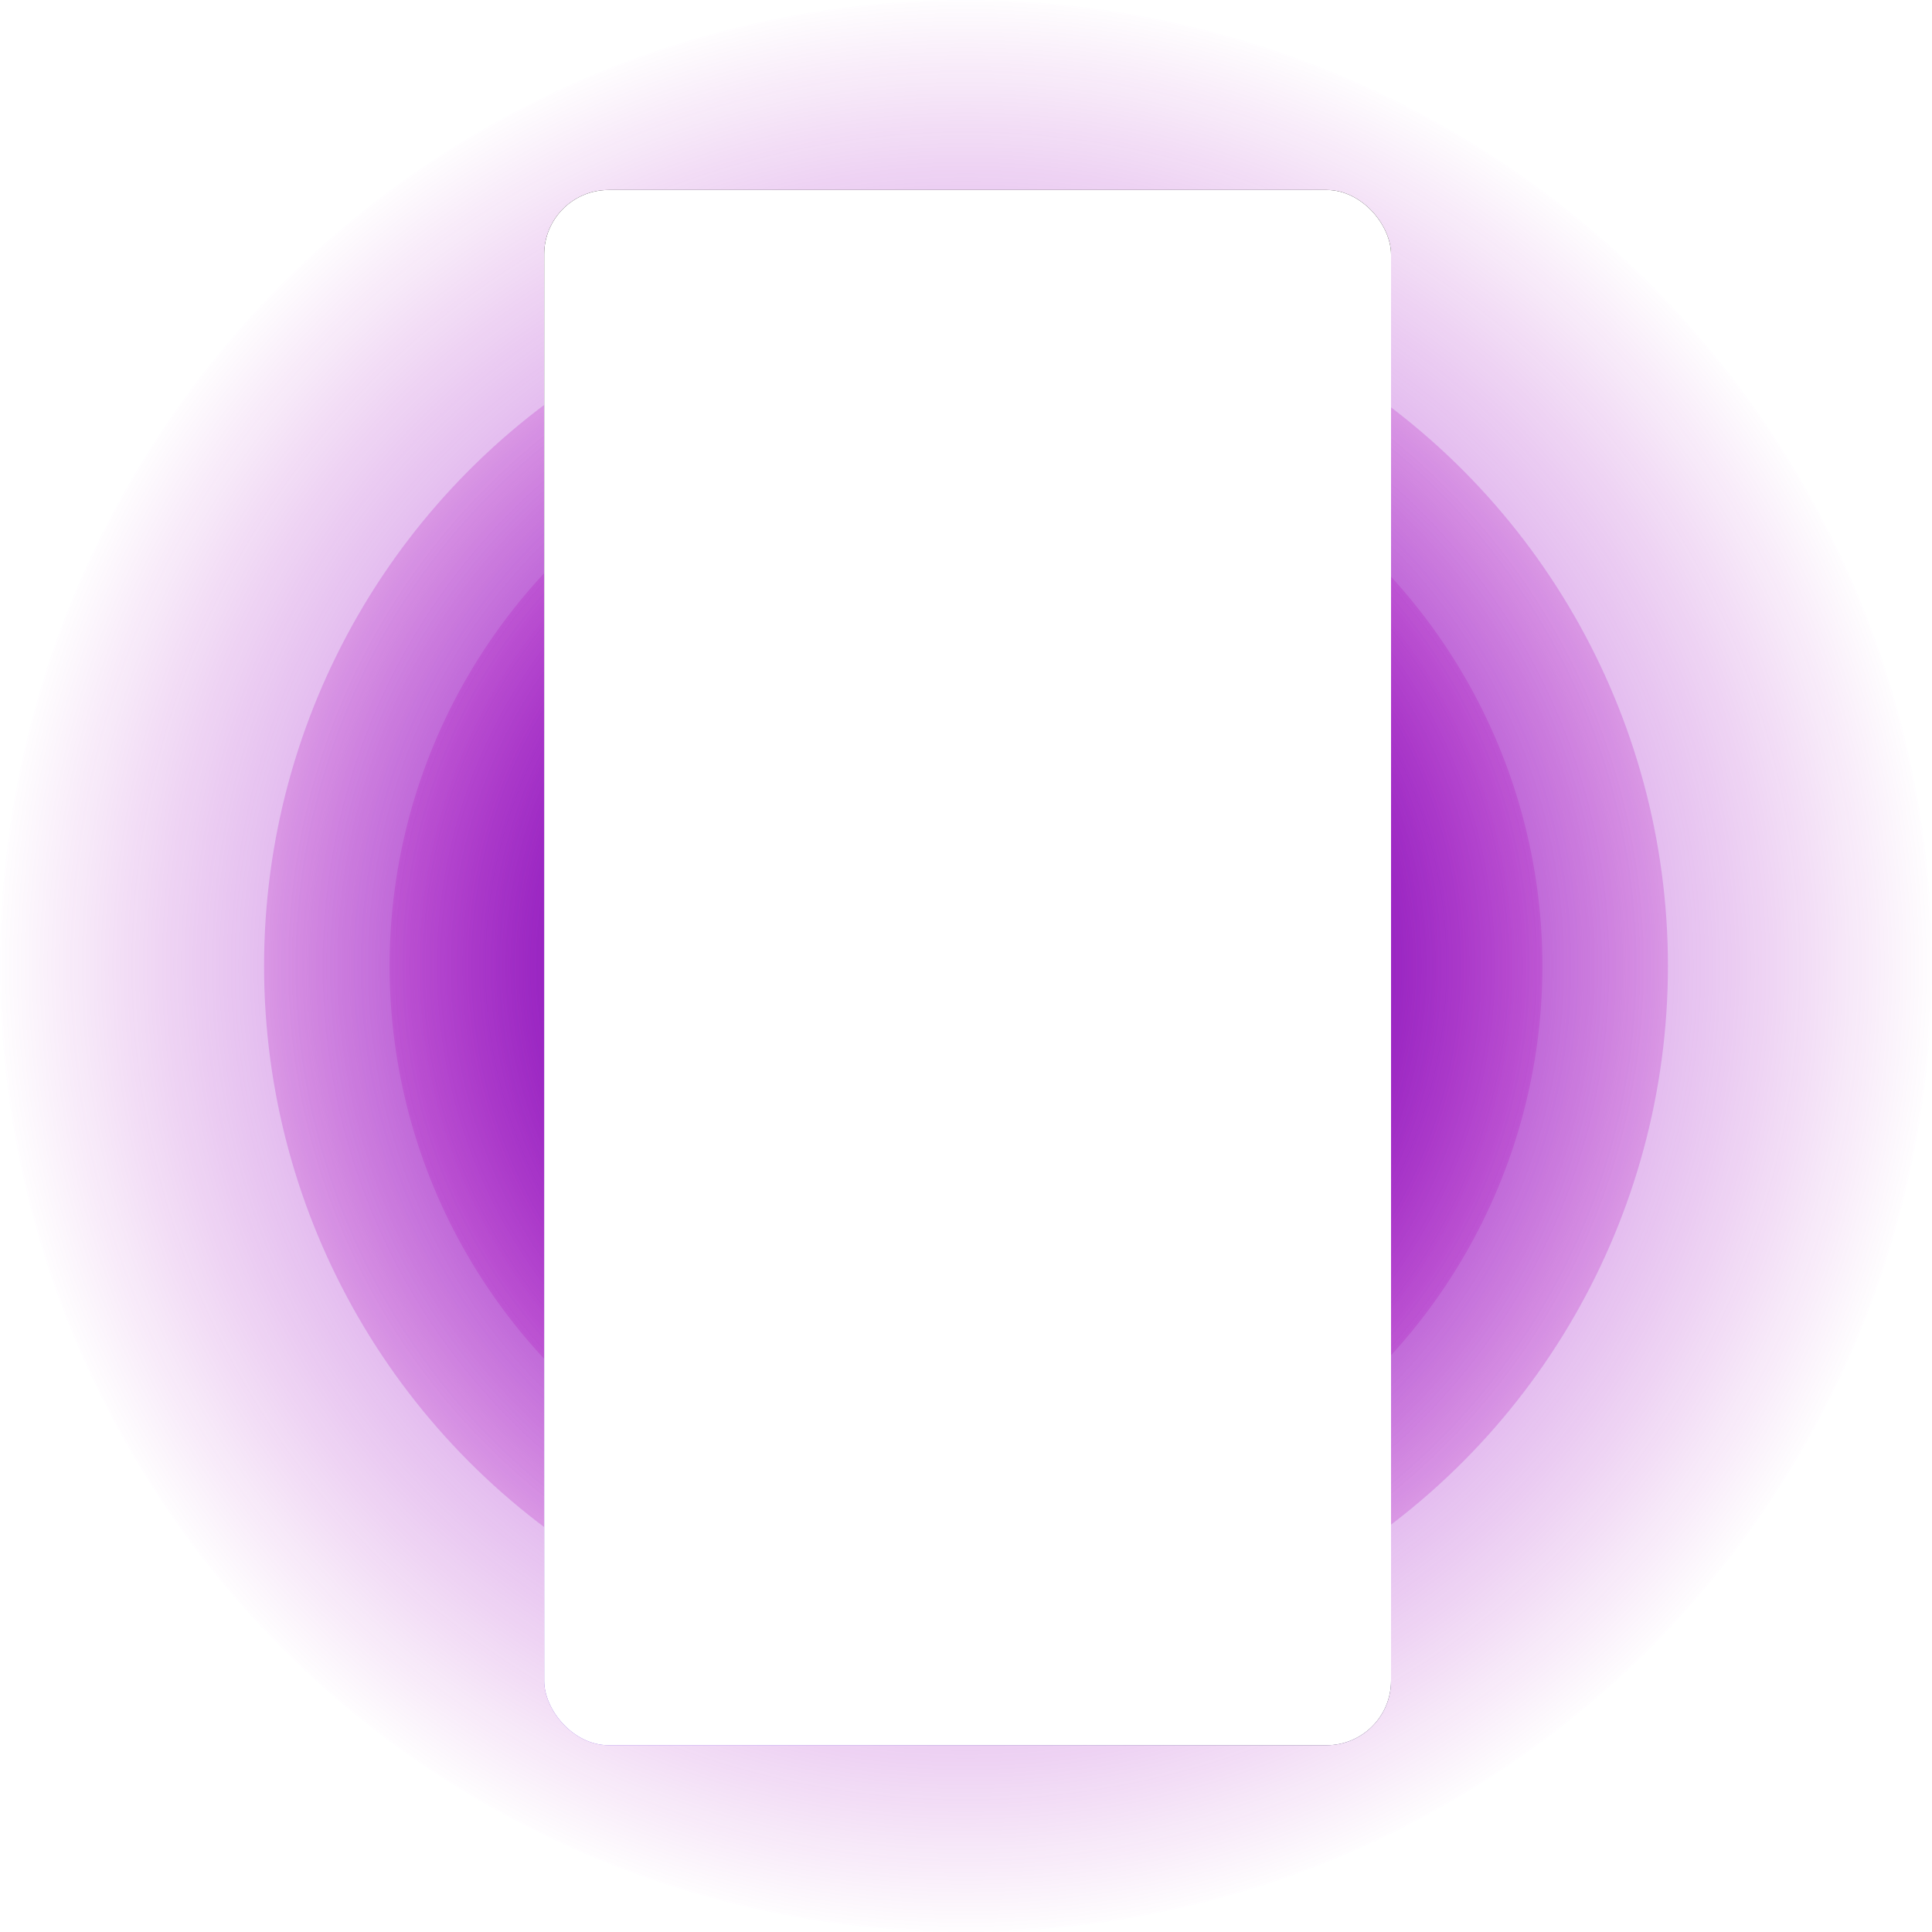
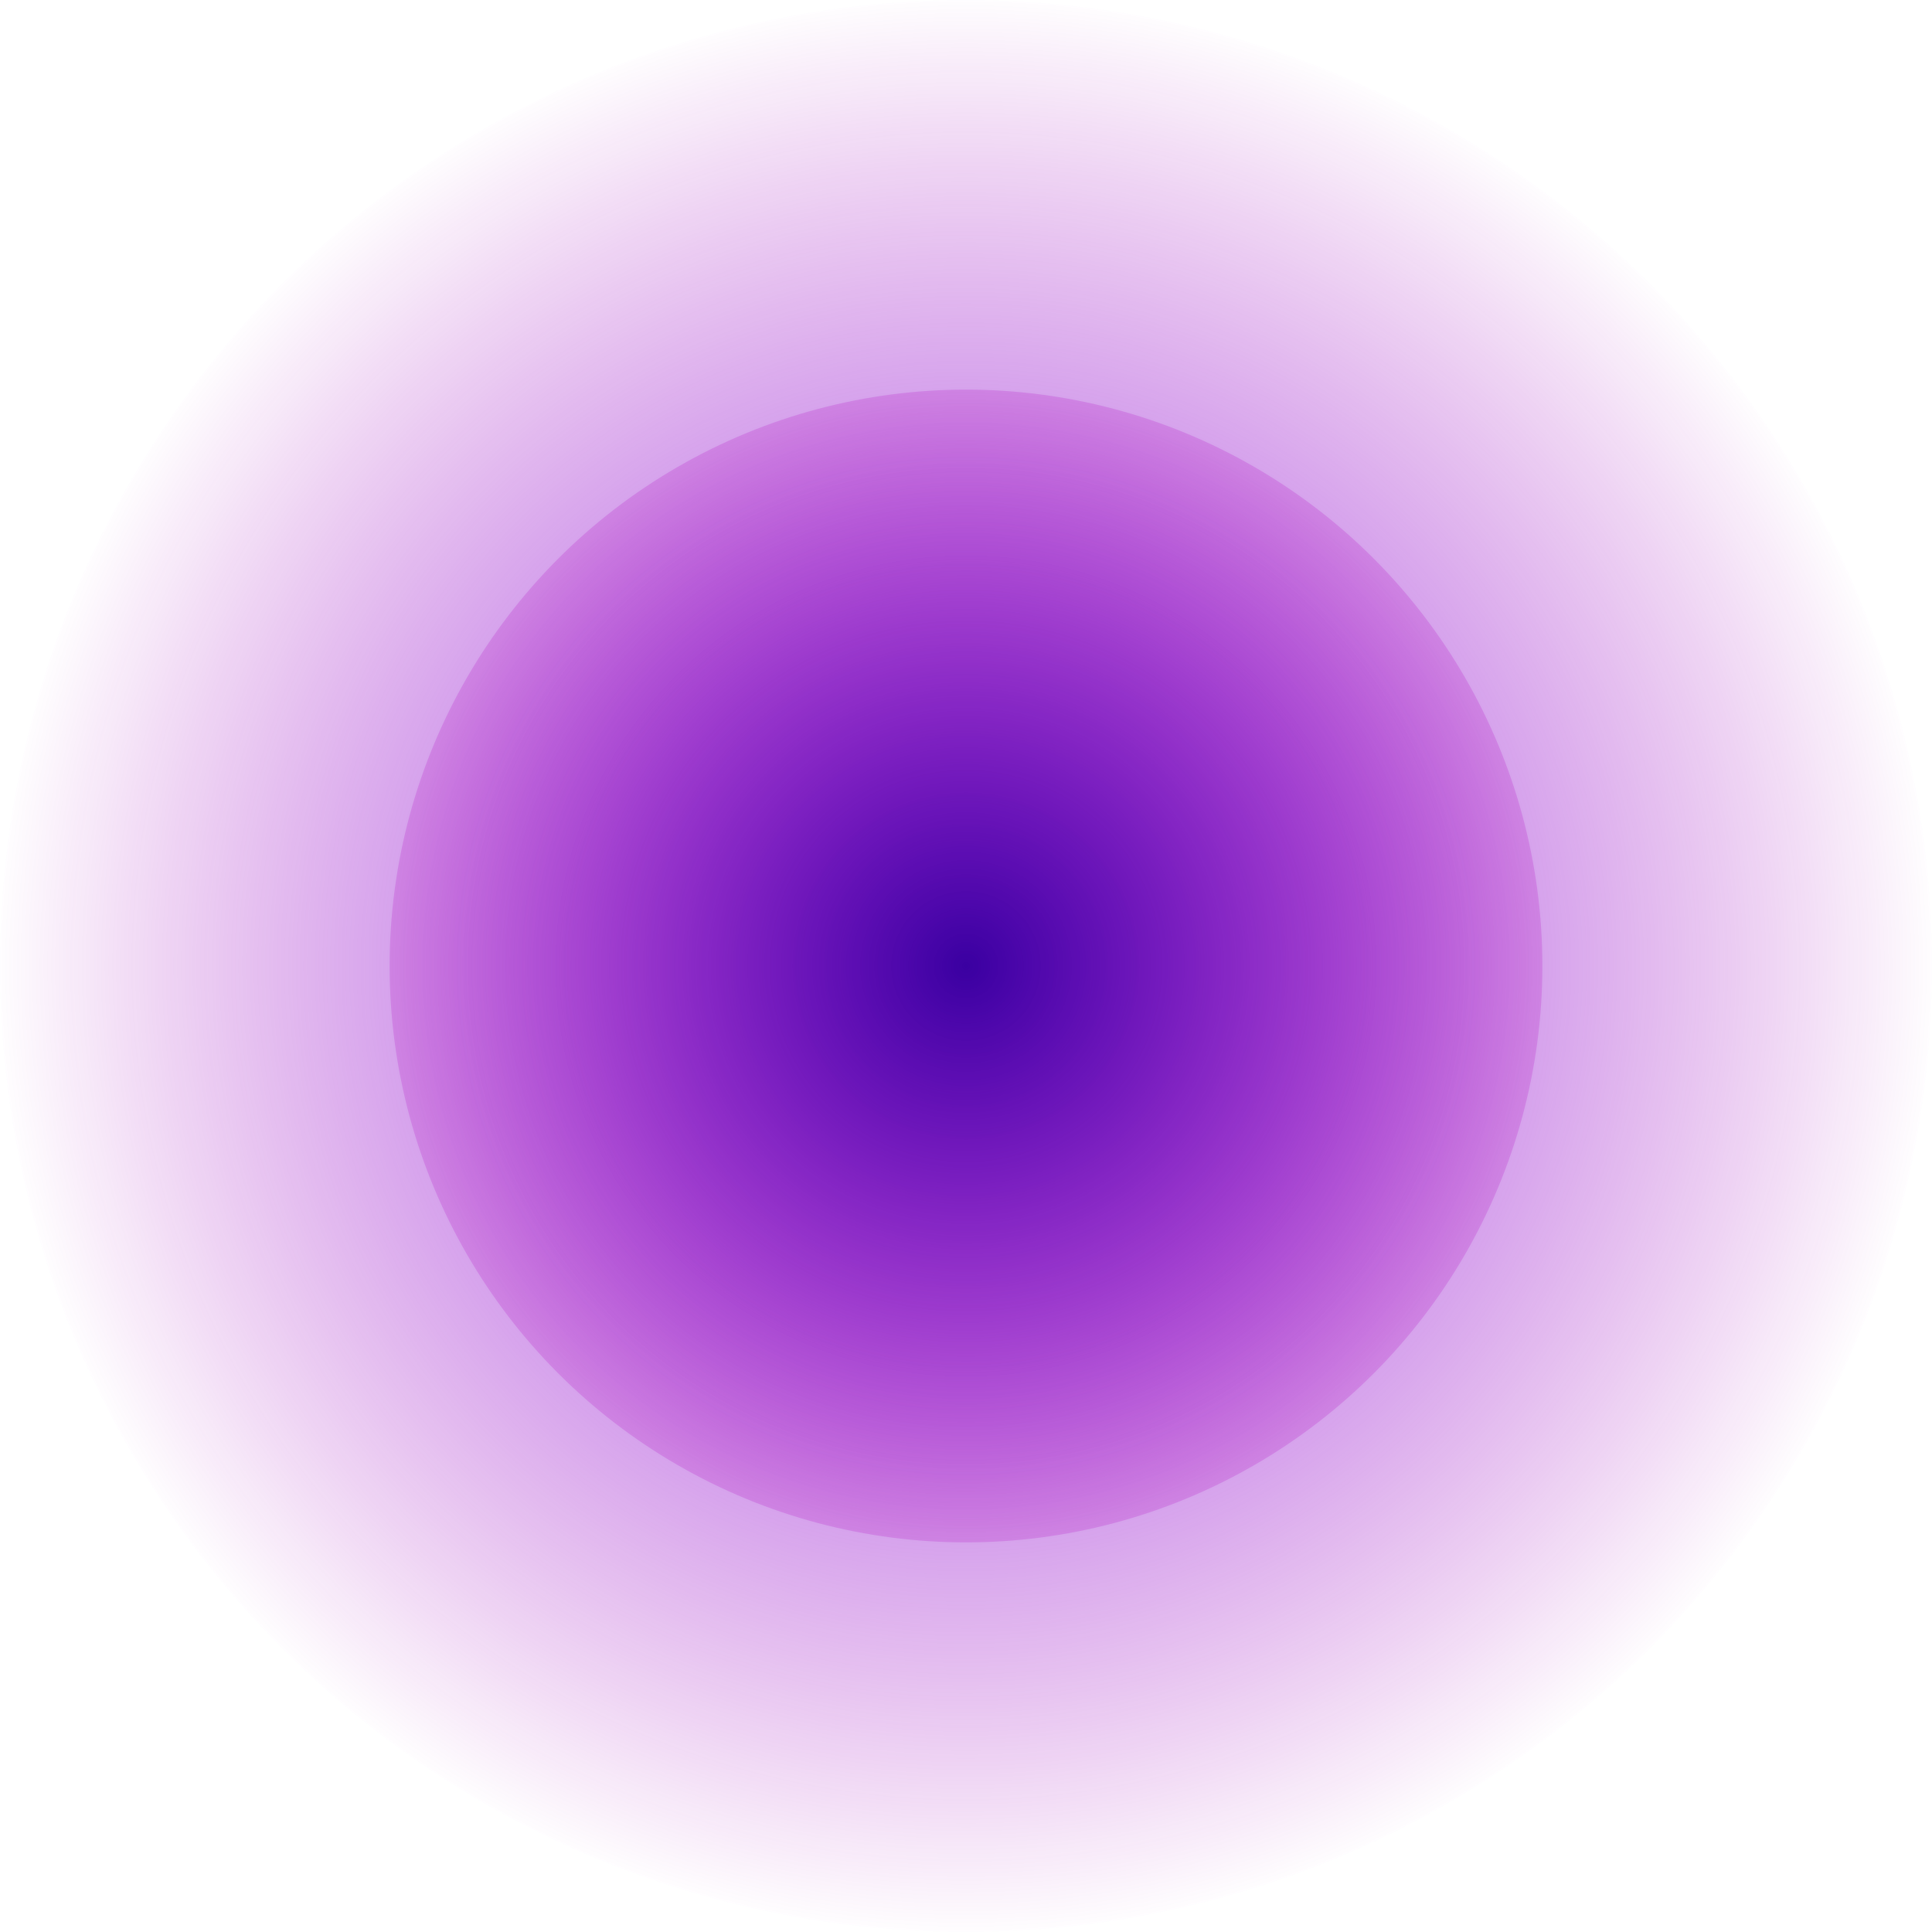
<svg xmlns="http://www.w3.org/2000/svg" width="600" height="600" viewBox="0 0 600 600">
  <defs>
    <radialGradient id="radial-gradient" cx="0.5" cy="0.5" r="0.5" gradientUnits="objectBoundingBox">
      <stop offset="0" stop-color="#8a48ff" />
      <stop offset="1" stop-color="#a700b2" stop-opacity="0" />
    </radialGradient>
    <radialGradient id="radial-gradient-2" cx="0.5" cy="0.5" r="0.5" gradientUnits="objectBoundingBox">
      <stop offset="0" stop-color="#3a00a1" />
      <stop offset="1" stop-color="#ae00b9" stop-opacity="0.2" />
    </radialGradient>
    <radialGradient id="radial-gradient-4" cx="0.203" cy="1.106" r="1.123" gradientUnits="objectBoundingBox">
      <stop offset="0" stop-color="#8a48ff" />
      <stop offset="1" />
    </radialGradient>
    <filter id="Rectangle_27271">
      <feOffset input="SourceAlpha" />
      <feGaussianBlur stdDeviation="10" result="blur" />
      <feFlood flood-color="#fff" flood-opacity="0.49" result="color" />
      <feComposite operator="out" in="SourceGraphic" in2="blur" />
      <feComposite operator="in" in="color" />
      <feComposite operator="in" in2="SourceGraphic" />
    </filter>
  </defs>
  <g id="Group_332487" data-name="Group 332487" transform="translate(-383 -1640.5)">
    <circle id="Ellipse_3096" data-name="Ellipse 3096" cx="300" cy="300" r="300" transform="translate(383 1640.5)" fill="url(#radial-gradient)" />
-     <circle id="Ellipse_3097" data-name="Ellipse 3097" cx="218" cy="218" r="218" transform="translate(465 1722.5)" fill="url(#radial-gradient-2)" />
    <circle id="Ellipse_3098" data-name="Ellipse 3098" cx="179" cy="179" r="179" transform="translate(504 1761.5)" fill="url(#radial-gradient-2)" />
    <g data-type="innerShadowGroup">
-       <rect id="Rectangle_27271-2" data-name="Rectangle 27271" width="263" height="483" rx="20" transform="translate(552 1699.5)" fill="url(#radial-gradient-4)" />
      <g transform="matrix(1, 0, 0, 1, 383, 1640.5)" filter="url(#Rectangle_27271)">
-         <rect id="Rectangle_27271-3" data-name="Rectangle 27271" width="263" height="483" rx="20" transform="translate(169 59)" fill="#fff" />
-       </g>
+         </g>
    </g>
  </g>
</svg>